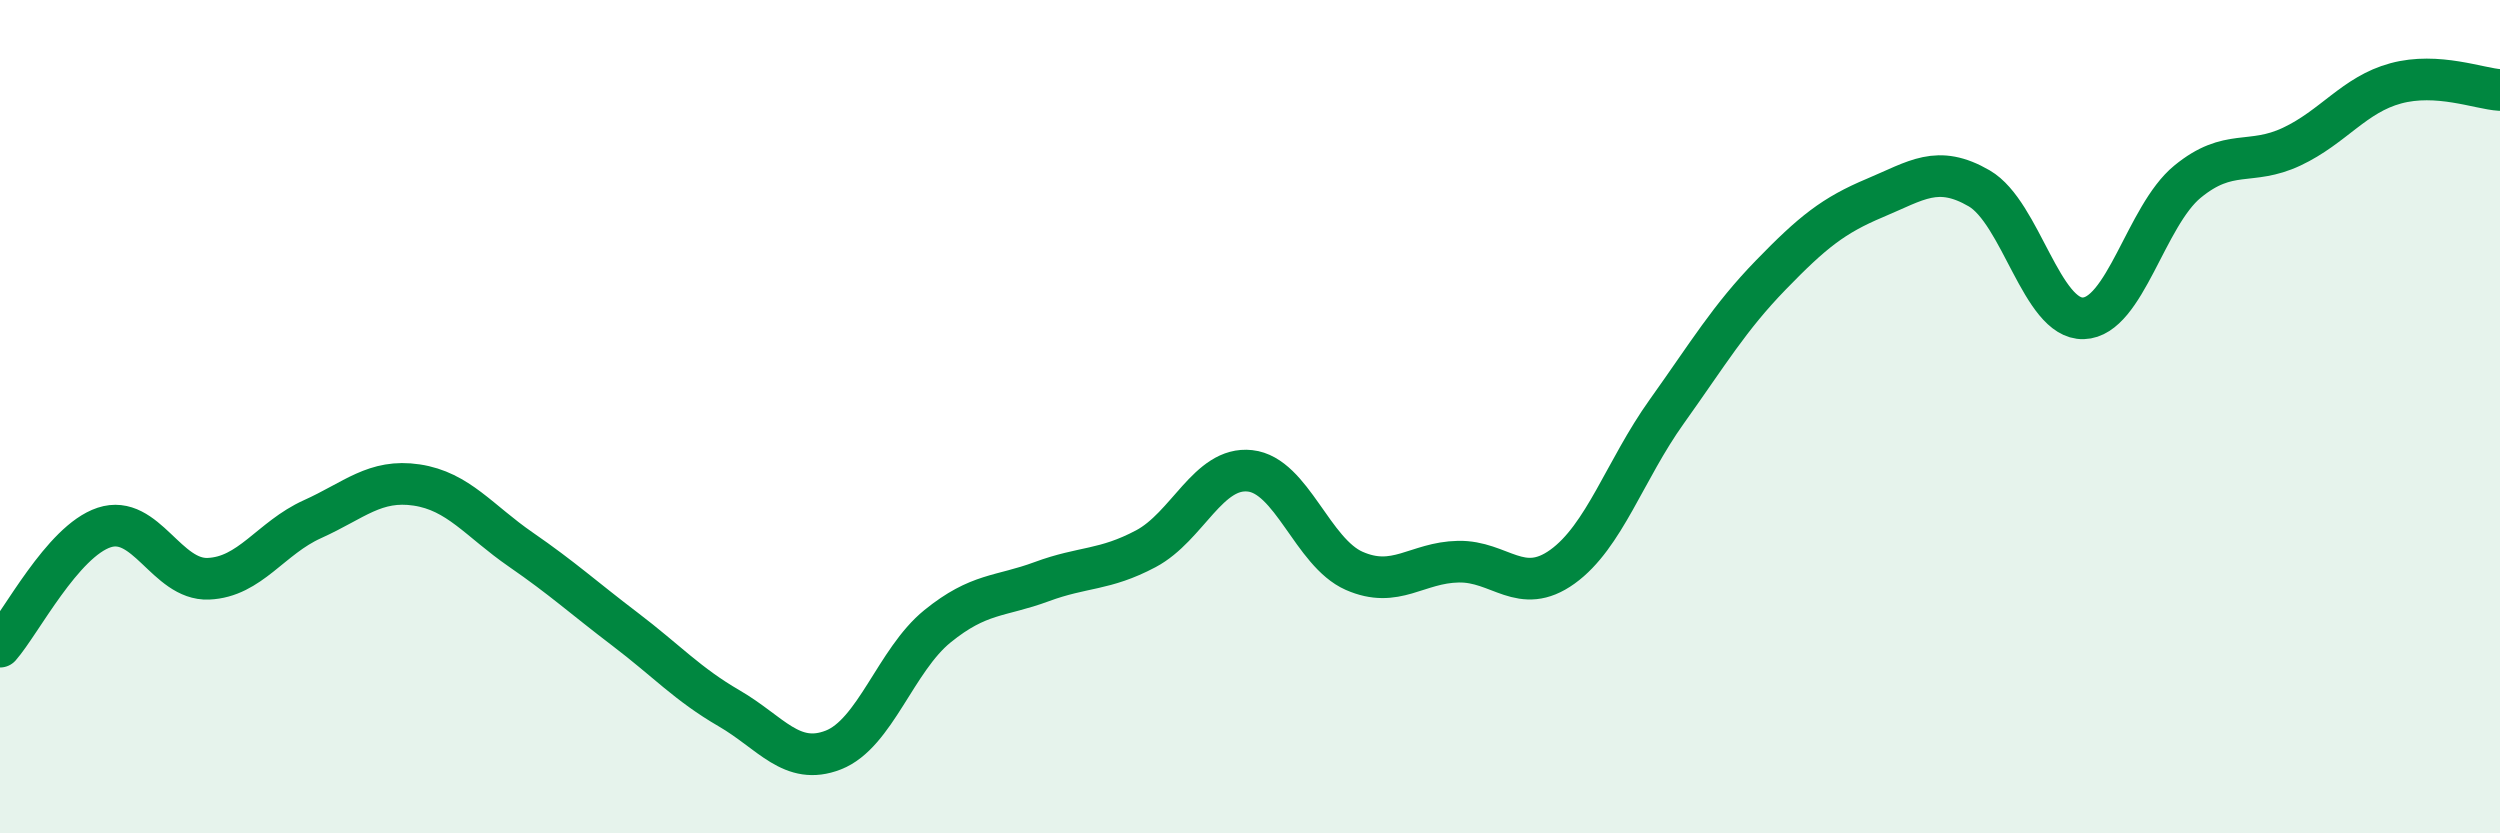
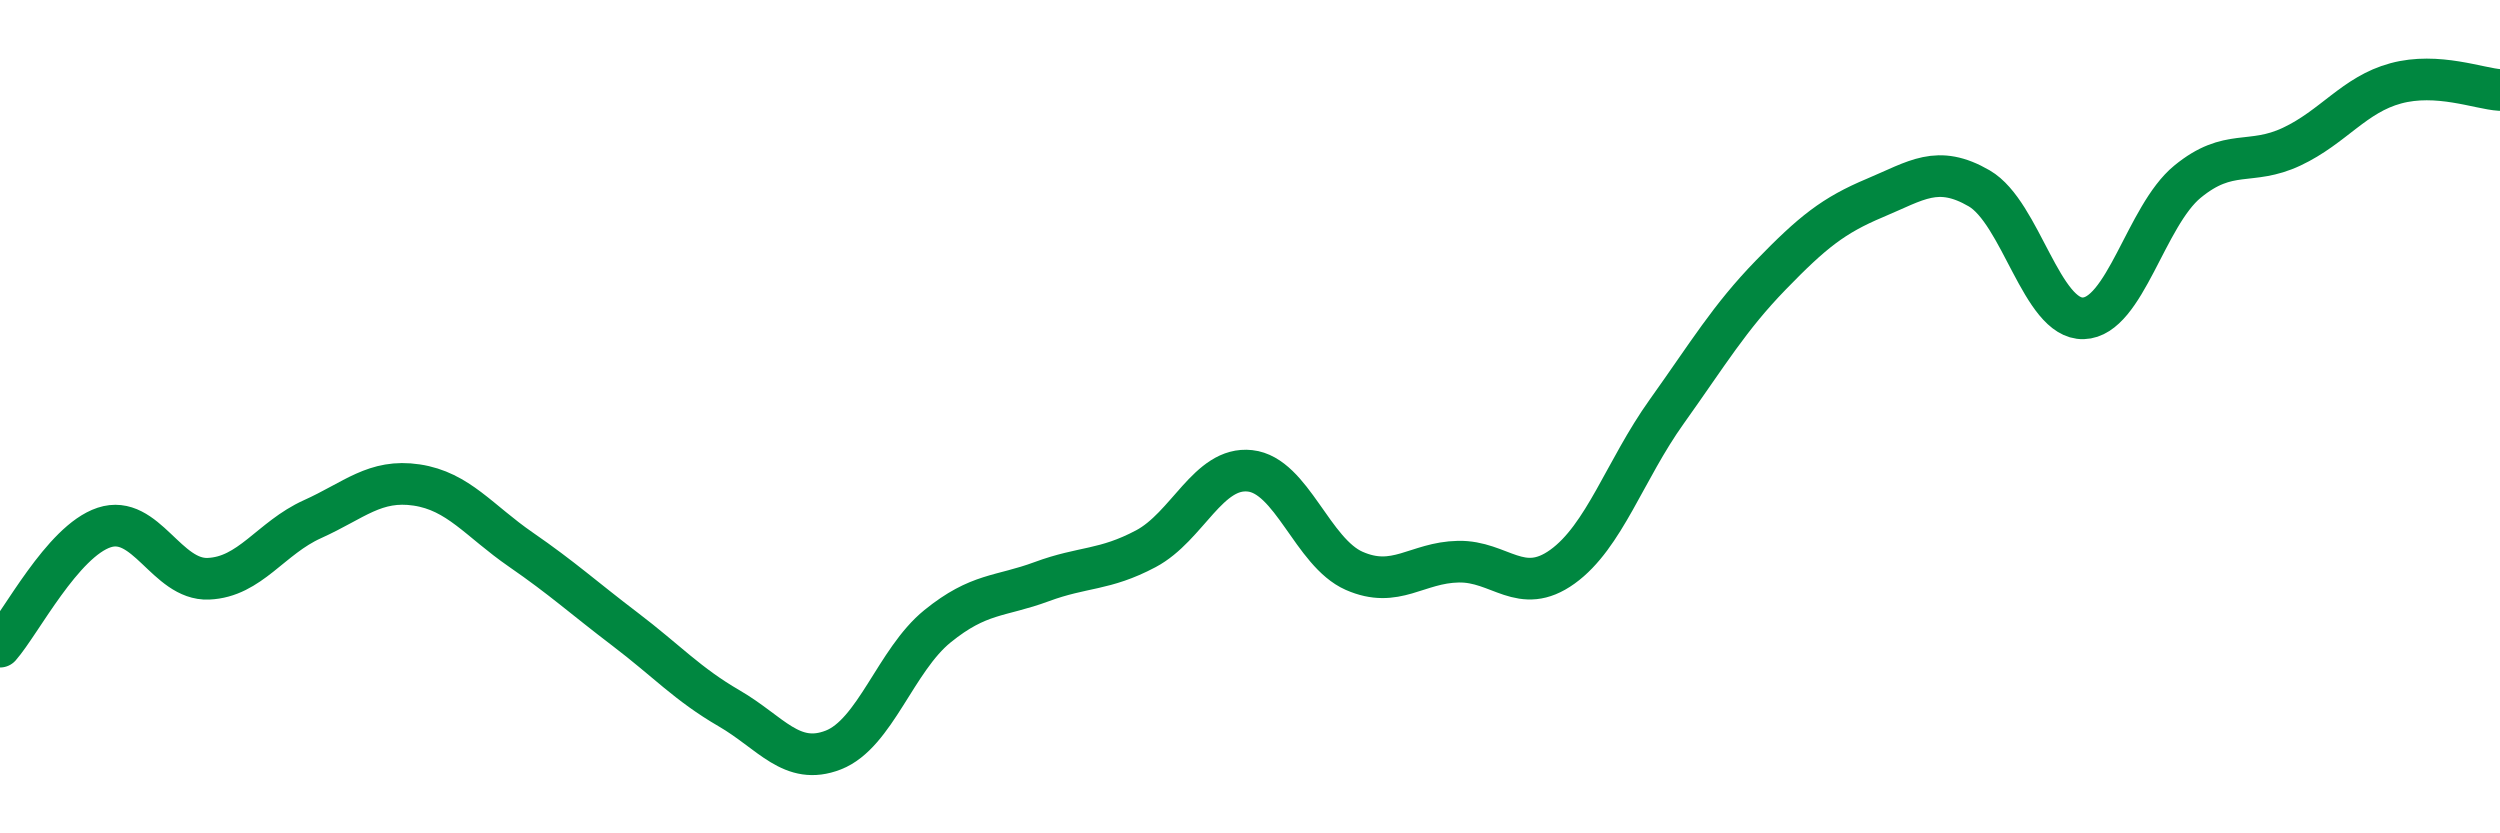
<svg xmlns="http://www.w3.org/2000/svg" width="60" height="20" viewBox="0 0 60 20">
-   <path d="M 0,15.52 C 0.5,14.95 1.5,12.99 2.5,12.66 C 3.5,12.33 4,13.93 5,13.89 C 6,13.85 6.5,12.91 7.5,12.46 C 8.5,12.01 9,11.49 10,11.64 C 11,11.79 11.5,12.5 12.5,13.19 C 13.5,13.88 14,14.34 15,15.1 C 16,15.86 16.5,16.42 17.5,17 C 18.5,17.58 19,18.39 20,18 C 21,17.61 21.5,15.84 22.5,15.03 C 23.5,14.22 24,14.33 25,13.96 C 26,13.59 26.5,13.7 27.5,13.17 C 28.5,12.64 29,11.19 30,11.3 C 31,11.41 31.5,13.26 32.5,13.7 C 33.5,14.14 34,13.5 35,13.48 C 36,13.46 36.5,14.32 37.5,13.6 C 38.5,12.88 39,11.28 40,9.88 C 41,8.48 41.5,7.63 42.5,6.6 C 43.5,5.57 44,5.17 45,4.75 C 46,4.33 46.5,3.94 47.5,4.52 C 48.5,5.1 49,7.67 50,7.64 C 51,7.61 51.5,5.18 52.5,4.36 C 53.5,3.54 54,3.99 55,3.52 C 56,3.05 56.5,2.27 57.5,2 C 58.5,1.73 59.5,2.13 60,2.16L60 20L0 20Z" fill="#008740" opacity="0.1" stroke-linecap="round" stroke-linejoin="round" />
  <path d="M 0,15.52 C 0.5,14.95 1.5,12.99 2.5,12.66 C 3.5,12.33 4,13.93 5,13.89 C 6,13.85 6.5,12.91 7.5,12.46 C 8.5,12.01 9,11.49 10,11.64 C 11,11.79 11.5,12.5 12.5,13.19 C 13.5,13.88 14,14.34 15,15.1 C 16,15.86 16.5,16.42 17.5,17 C 18.5,17.58 19,18.39 20,18 C 21,17.61 21.5,15.84 22.5,15.03 C 23.5,14.22 24,14.33 25,13.96 C 26,13.59 26.5,13.7 27.5,13.17 C 28.5,12.64 29,11.19 30,11.3 C 31,11.41 31.5,13.26 32.5,13.7 C 33.5,14.14 34,13.5 35,13.48 C 36,13.46 36.5,14.32 37.5,13.6 C 38.5,12.88 39,11.28 40,9.88 C 41,8.48 41.5,7.63 42.5,6.6 C 43.5,5.57 44,5.17 45,4.75 C 46,4.33 46.5,3.94 47.5,4.52 C 48.5,5.1 49,7.67 50,7.64 C 51,7.61 51.5,5.18 52.5,4.36 C 53.5,3.54 54,3.99 55,3.52 C 56,3.05 56.5,2.27 57.5,2 C 58.5,1.73 59.5,2.13 60,2.16" stroke="#008740" stroke-width="1" fill="none" stroke-linecap="round" stroke-linejoin="round" />
</svg>